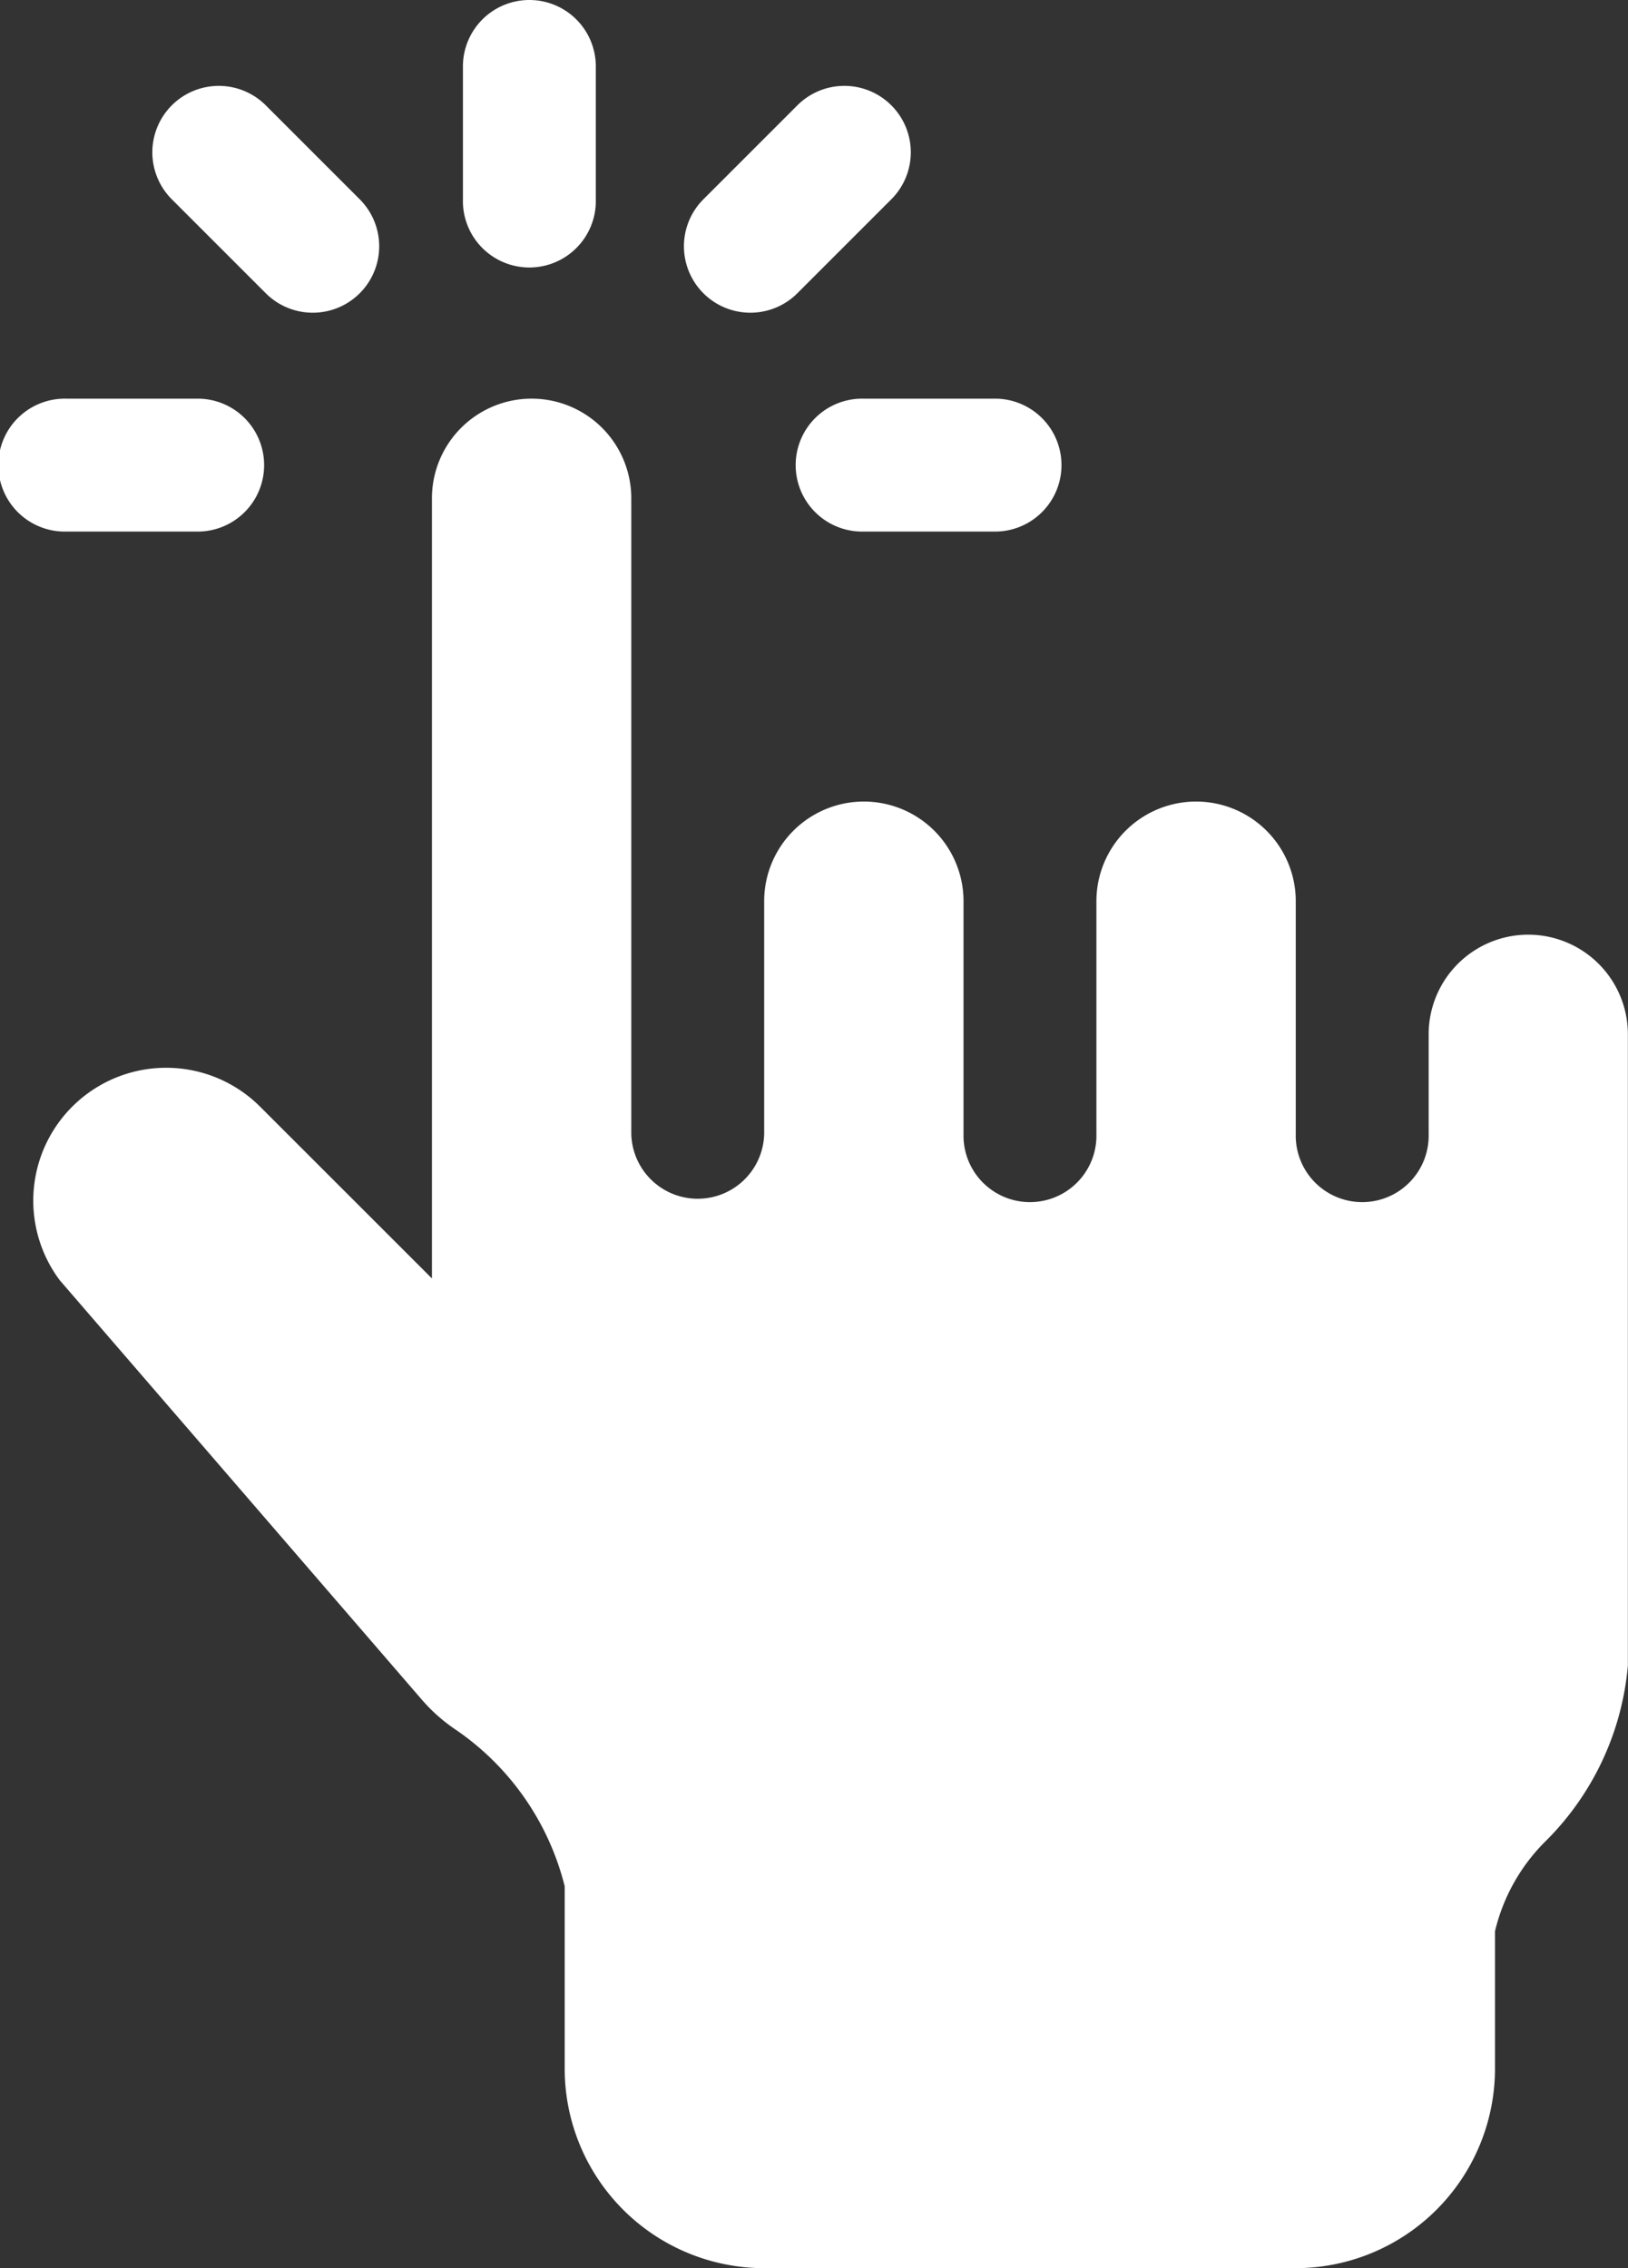
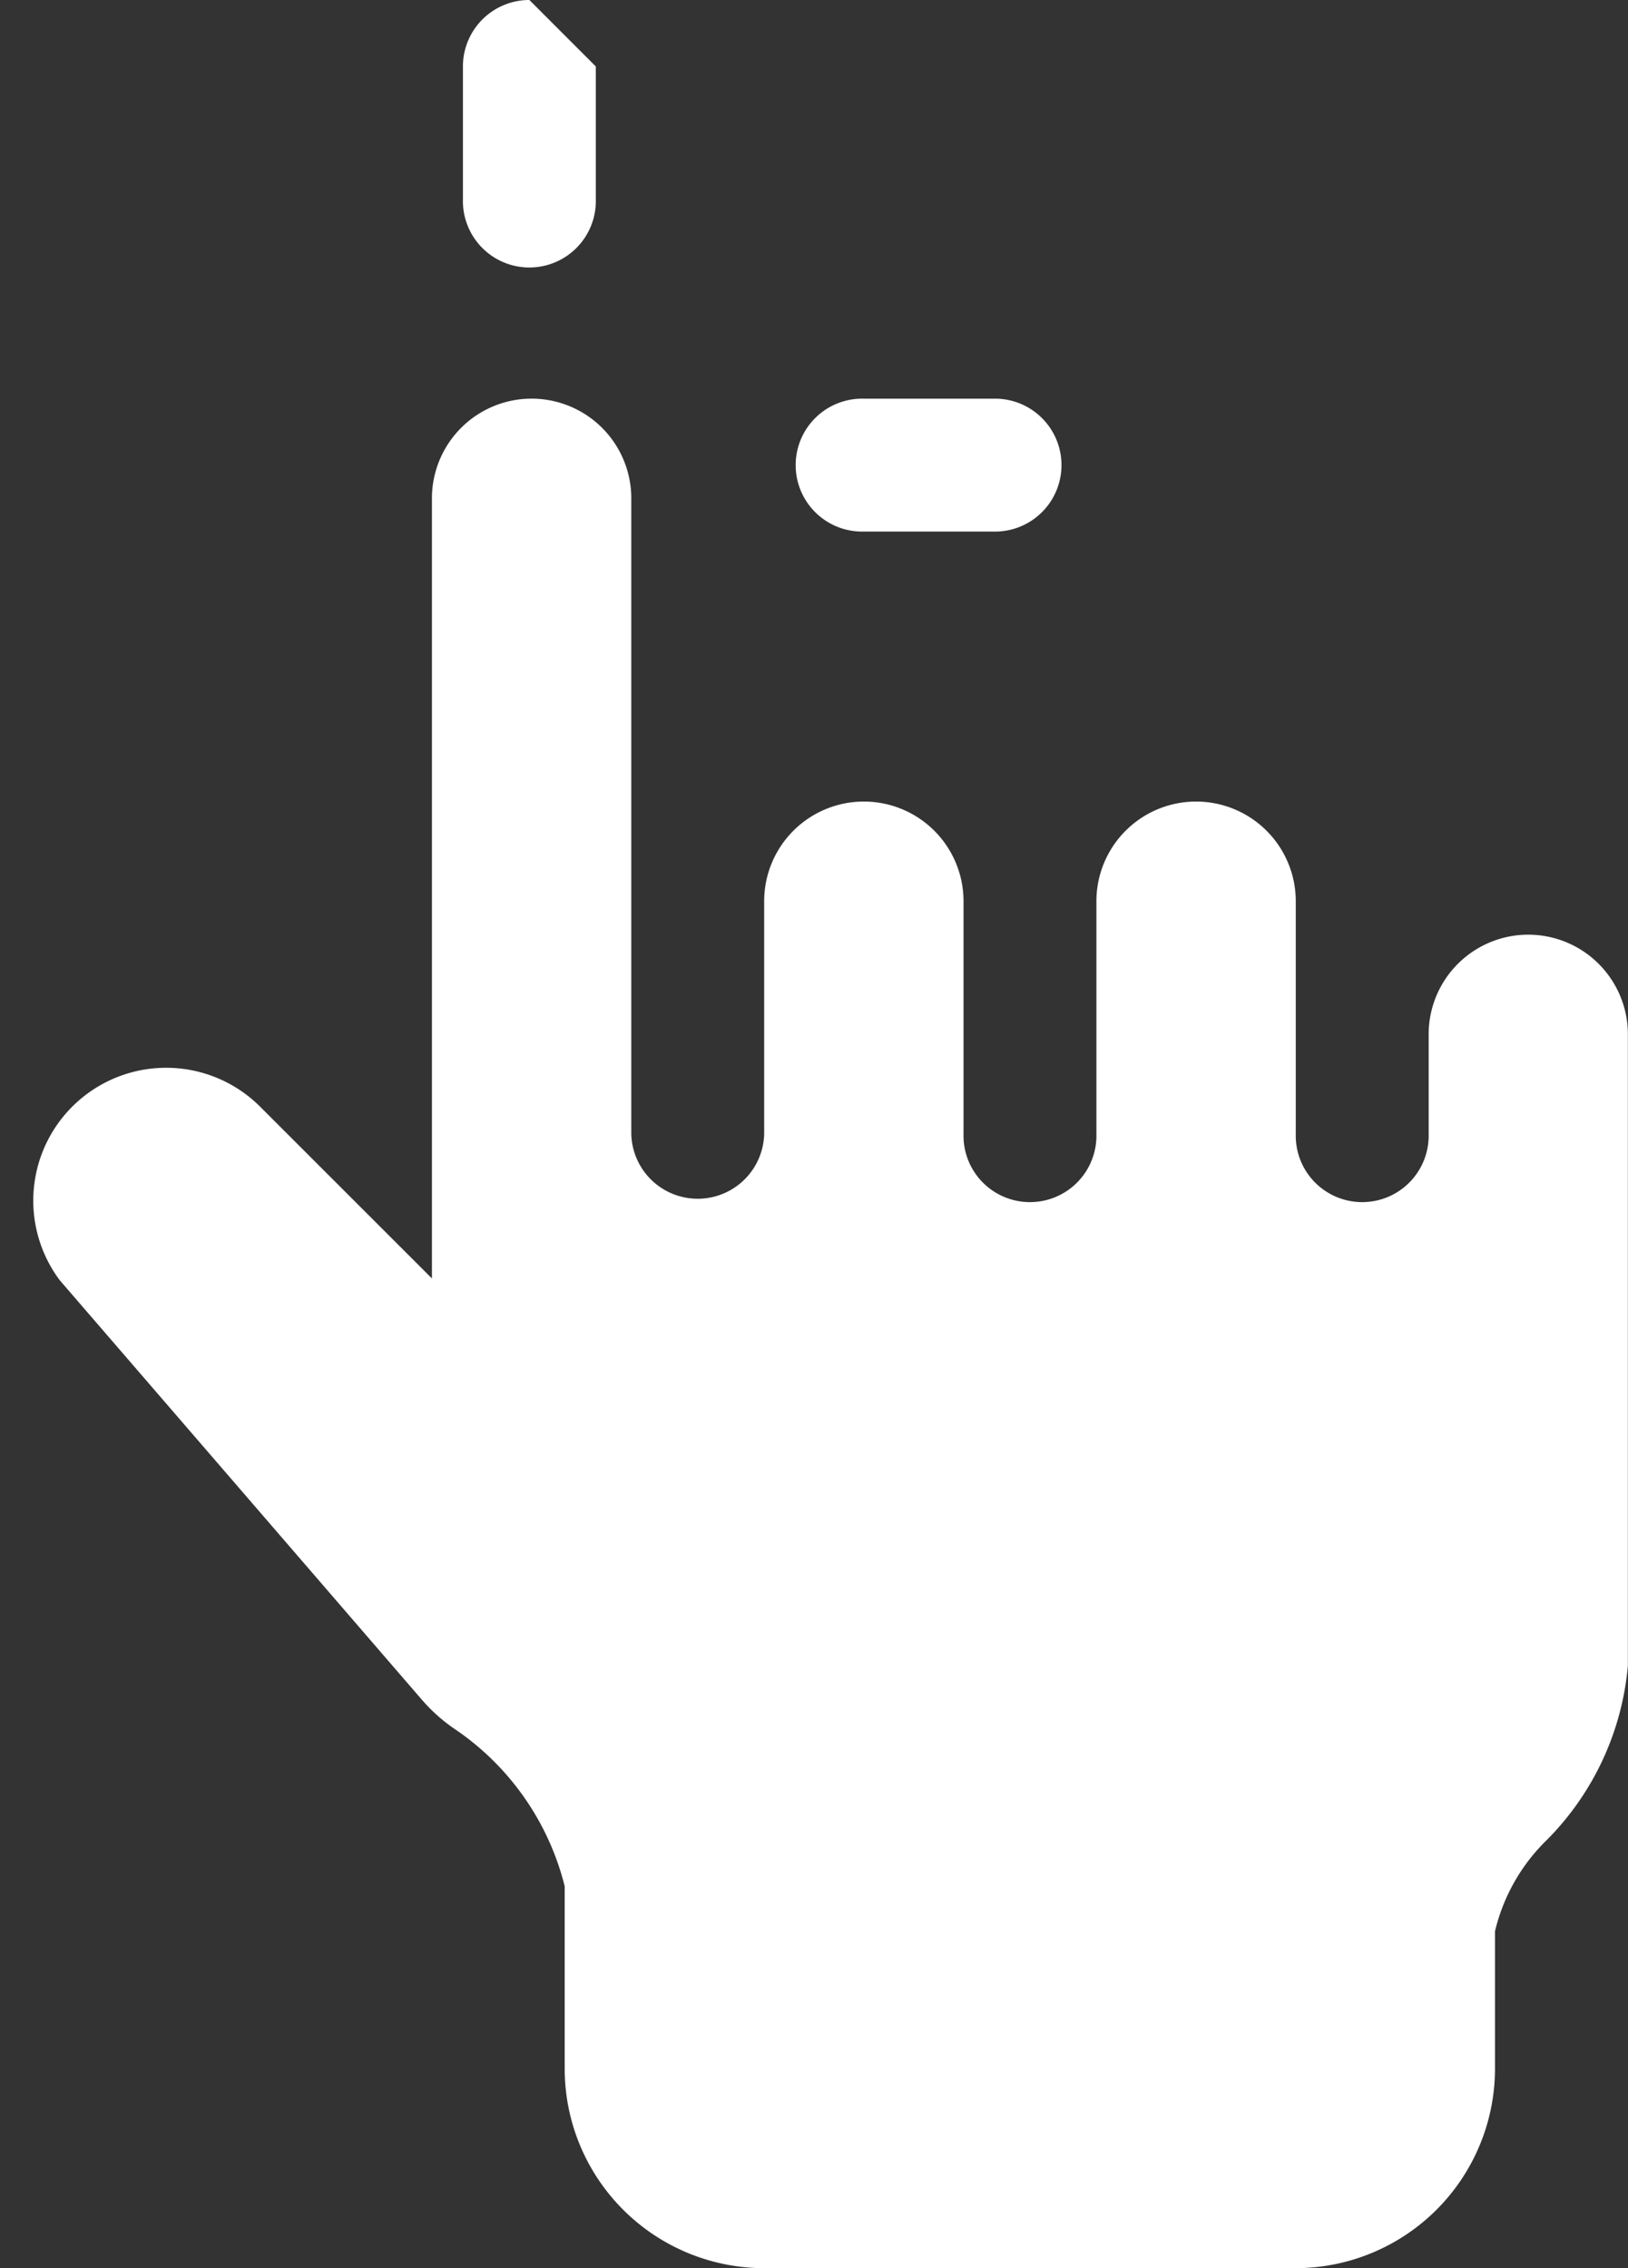
<svg xmlns="http://www.w3.org/2000/svg" width="37.77" height="52.621" viewBox="0 0 37.77 52.621">
  <rect x="0" y="0" width="37.77" height="52.621" fill="#333333" stroke="none" />
  <g id="tap_2_" data-name="tap (2)" transform="translate(-72.25)">
    <g id="Group_17590" data-name="Group 17590" transform="translate(73.021 9.25)">
      <g id="Group_17589" data-name="Group 17589">
        <path id="Path_109662" data-name="Path 109662" d="M114.434,102.436a2.312,2.312,0,0,0-2.312,2.312v2.312a1.542,1.542,0,1,1-3.083,0v-5.4a2.312,2.312,0,0,0-4.625,0v5.4a1.542,1.542,0,1,1-3.083,0v-5.4a2.312,2.312,0,0,0-4.625,0v5.4a1.542,1.542,0,0,1-3.083,0V92.312a2.312,2.312,0,1,0-4.625,0v18.1l-3.987-3.986a3.083,3.083,0,0,0-4.646,4.03l8.4,9.731a3.963,3.963,0,0,0,.8.705,6.224,6.224,0,0,1,2.513,3.623v4.235a4.63,4.63,0,0,0,4.625,4.625h12.333a4.63,4.63,0,0,0,4.625-4.625V125.56a4.361,4.361,0,0,1,1.206-2.123,6.541,6.541,0,0,0,1.877-4.044V104.748A2.312,2.312,0,0,0,114.434,102.436Z" transform="translate(-79.748 -90)" fill="#fff" />
      </g>
    </g>
    <g id="Group_17592" data-name="Group 17592" transform="translate(82.99)">
      <g id="Group_17591" data-name="Group 17591">
-         <path id="Path_109663" data-name="Path 109663" d="M178.292,0a1.541,1.541,0,0,0-1.542,1.542V4.625a1.542,1.542,0,1,0,3.083,0V1.542A1.541,1.541,0,0,0,178.292,0Z" transform="translate(-176.75)" fill="#fff" />
+         <path id="Path_109663" data-name="Path 109663" d="M178.292,0a1.541,1.541,0,0,0-1.542,1.542V4.625a1.542,1.542,0,1,0,3.083,0V1.542Z" transform="translate(-176.75)" fill="#fff" />
      </g>
    </g>
    <g id="Group_17594" data-name="Group 17594" transform="translate(88.118 1.993)">
      <g id="Group_17593" data-name="Group 17593">
-         <path id="Path_109664" data-name="Path 109664" d="M231.456,19.846a1.541,1.541,0,0,0-2.18,0l-2.18,2.18a1.541,1.541,0,0,0,2.18,2.18l2.18-2.18A1.541,1.541,0,0,0,231.456,19.846Z" transform="translate(-226.645 -19.395)" fill="#fff" />
-       </g>
+         </g>
    </g>
    <g id="Group_17596" data-name="Group 17596" transform="translate(75.785 1.993)">
      <g id="Group_17595" data-name="Group 17595">
-         <path id="Path_109665" data-name="Path 109665" d="M111.456,22.026l-2.18-2.18a1.541,1.541,0,0,0-2.18,2.18l2.18,2.18a1.541,1.541,0,0,0,2.18-2.18Z" transform="translate(-106.645 -19.395)" fill="#fff" />
-       </g>
+         </g>
    </g>
    <g id="Group_17598" data-name="Group 17598" transform="translate(90.749 9.25)">
      <g id="Group_17597" data-name="Group 17597">
        <path id="Path_109666" data-name="Path 109666" d="M256.875,90h-3.083a1.542,1.542,0,1,0,0,3.083h3.083a1.542,1.542,0,0,0,0-3.083Z" transform="translate(-252.25 -90)" fill="#fff" />
      </g>
    </g>
    <g id="Group_17600" data-name="Group 17600" transform="translate(72.25 9.25)">
      <g id="Group_17599" data-name="Group 17599">
-         <path id="Path_109667" data-name="Path 109667" d="M76.875,90H73.792a1.542,1.542,0,1,0,0,3.083h3.083a1.542,1.542,0,0,0,0-3.083Z" transform="translate(-72.25 -90)" fill="#fff" />
-       </g>
+         </g>
    </g>
  </g>
</svg>